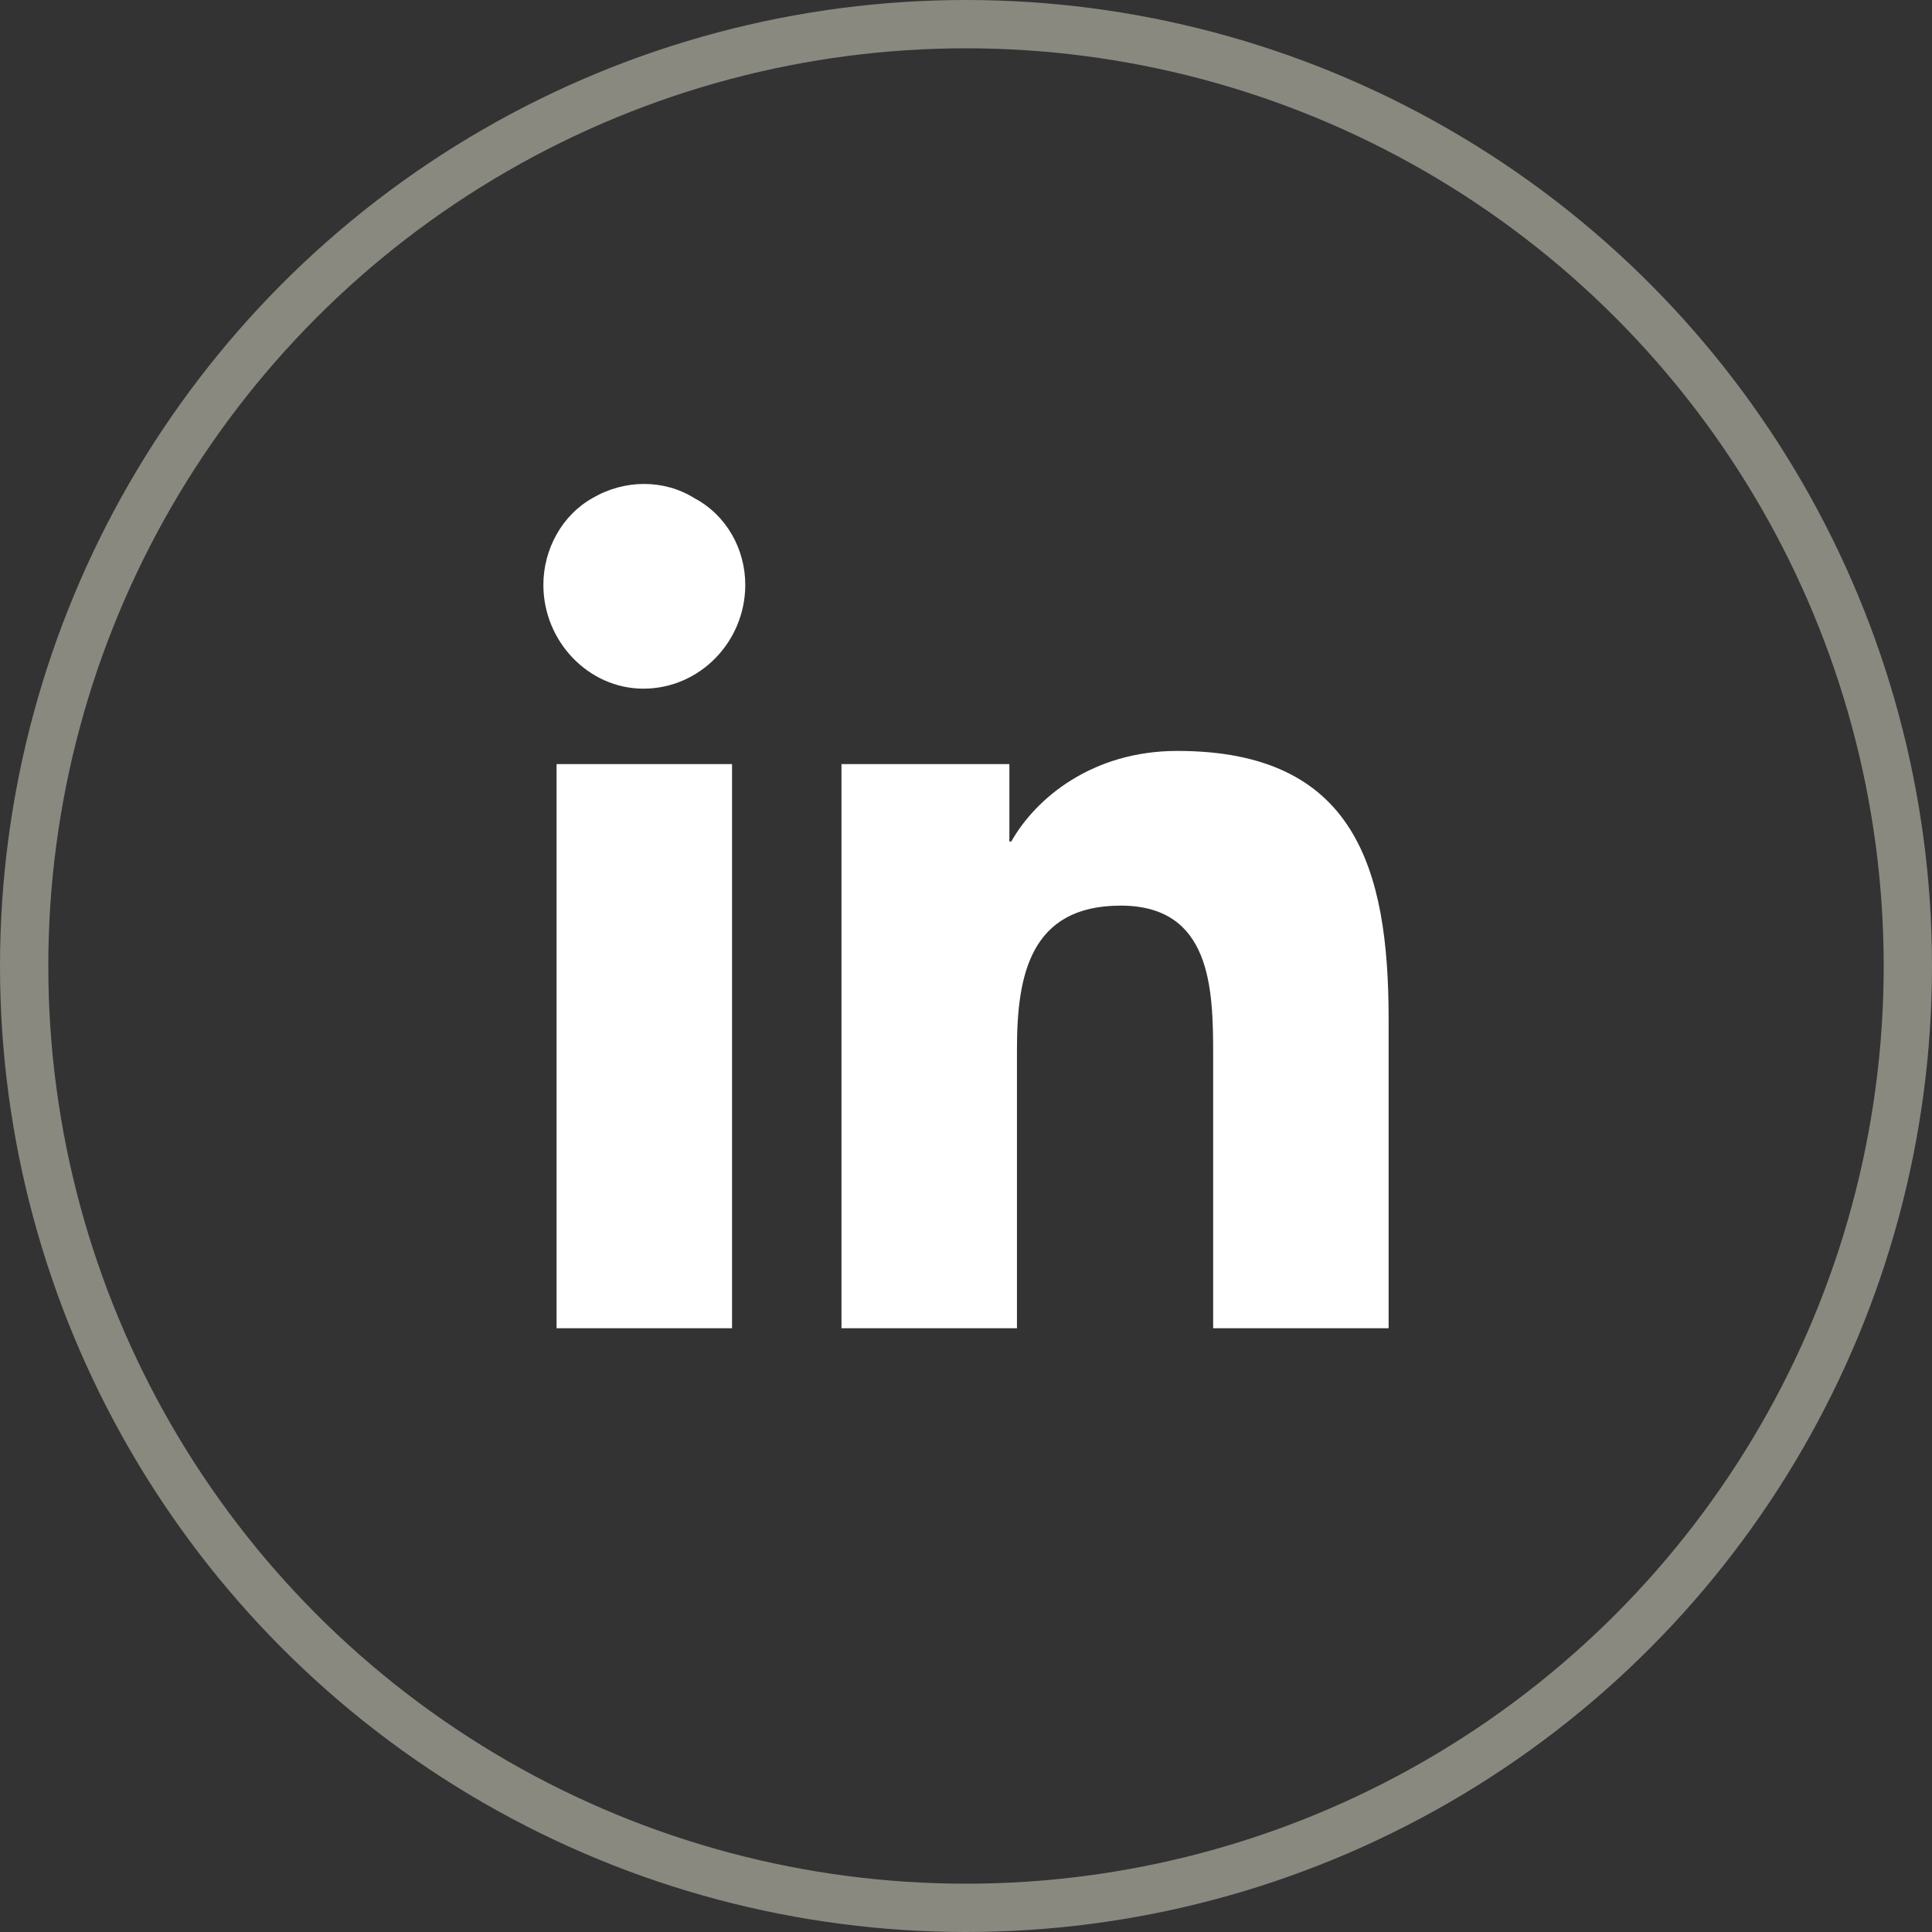
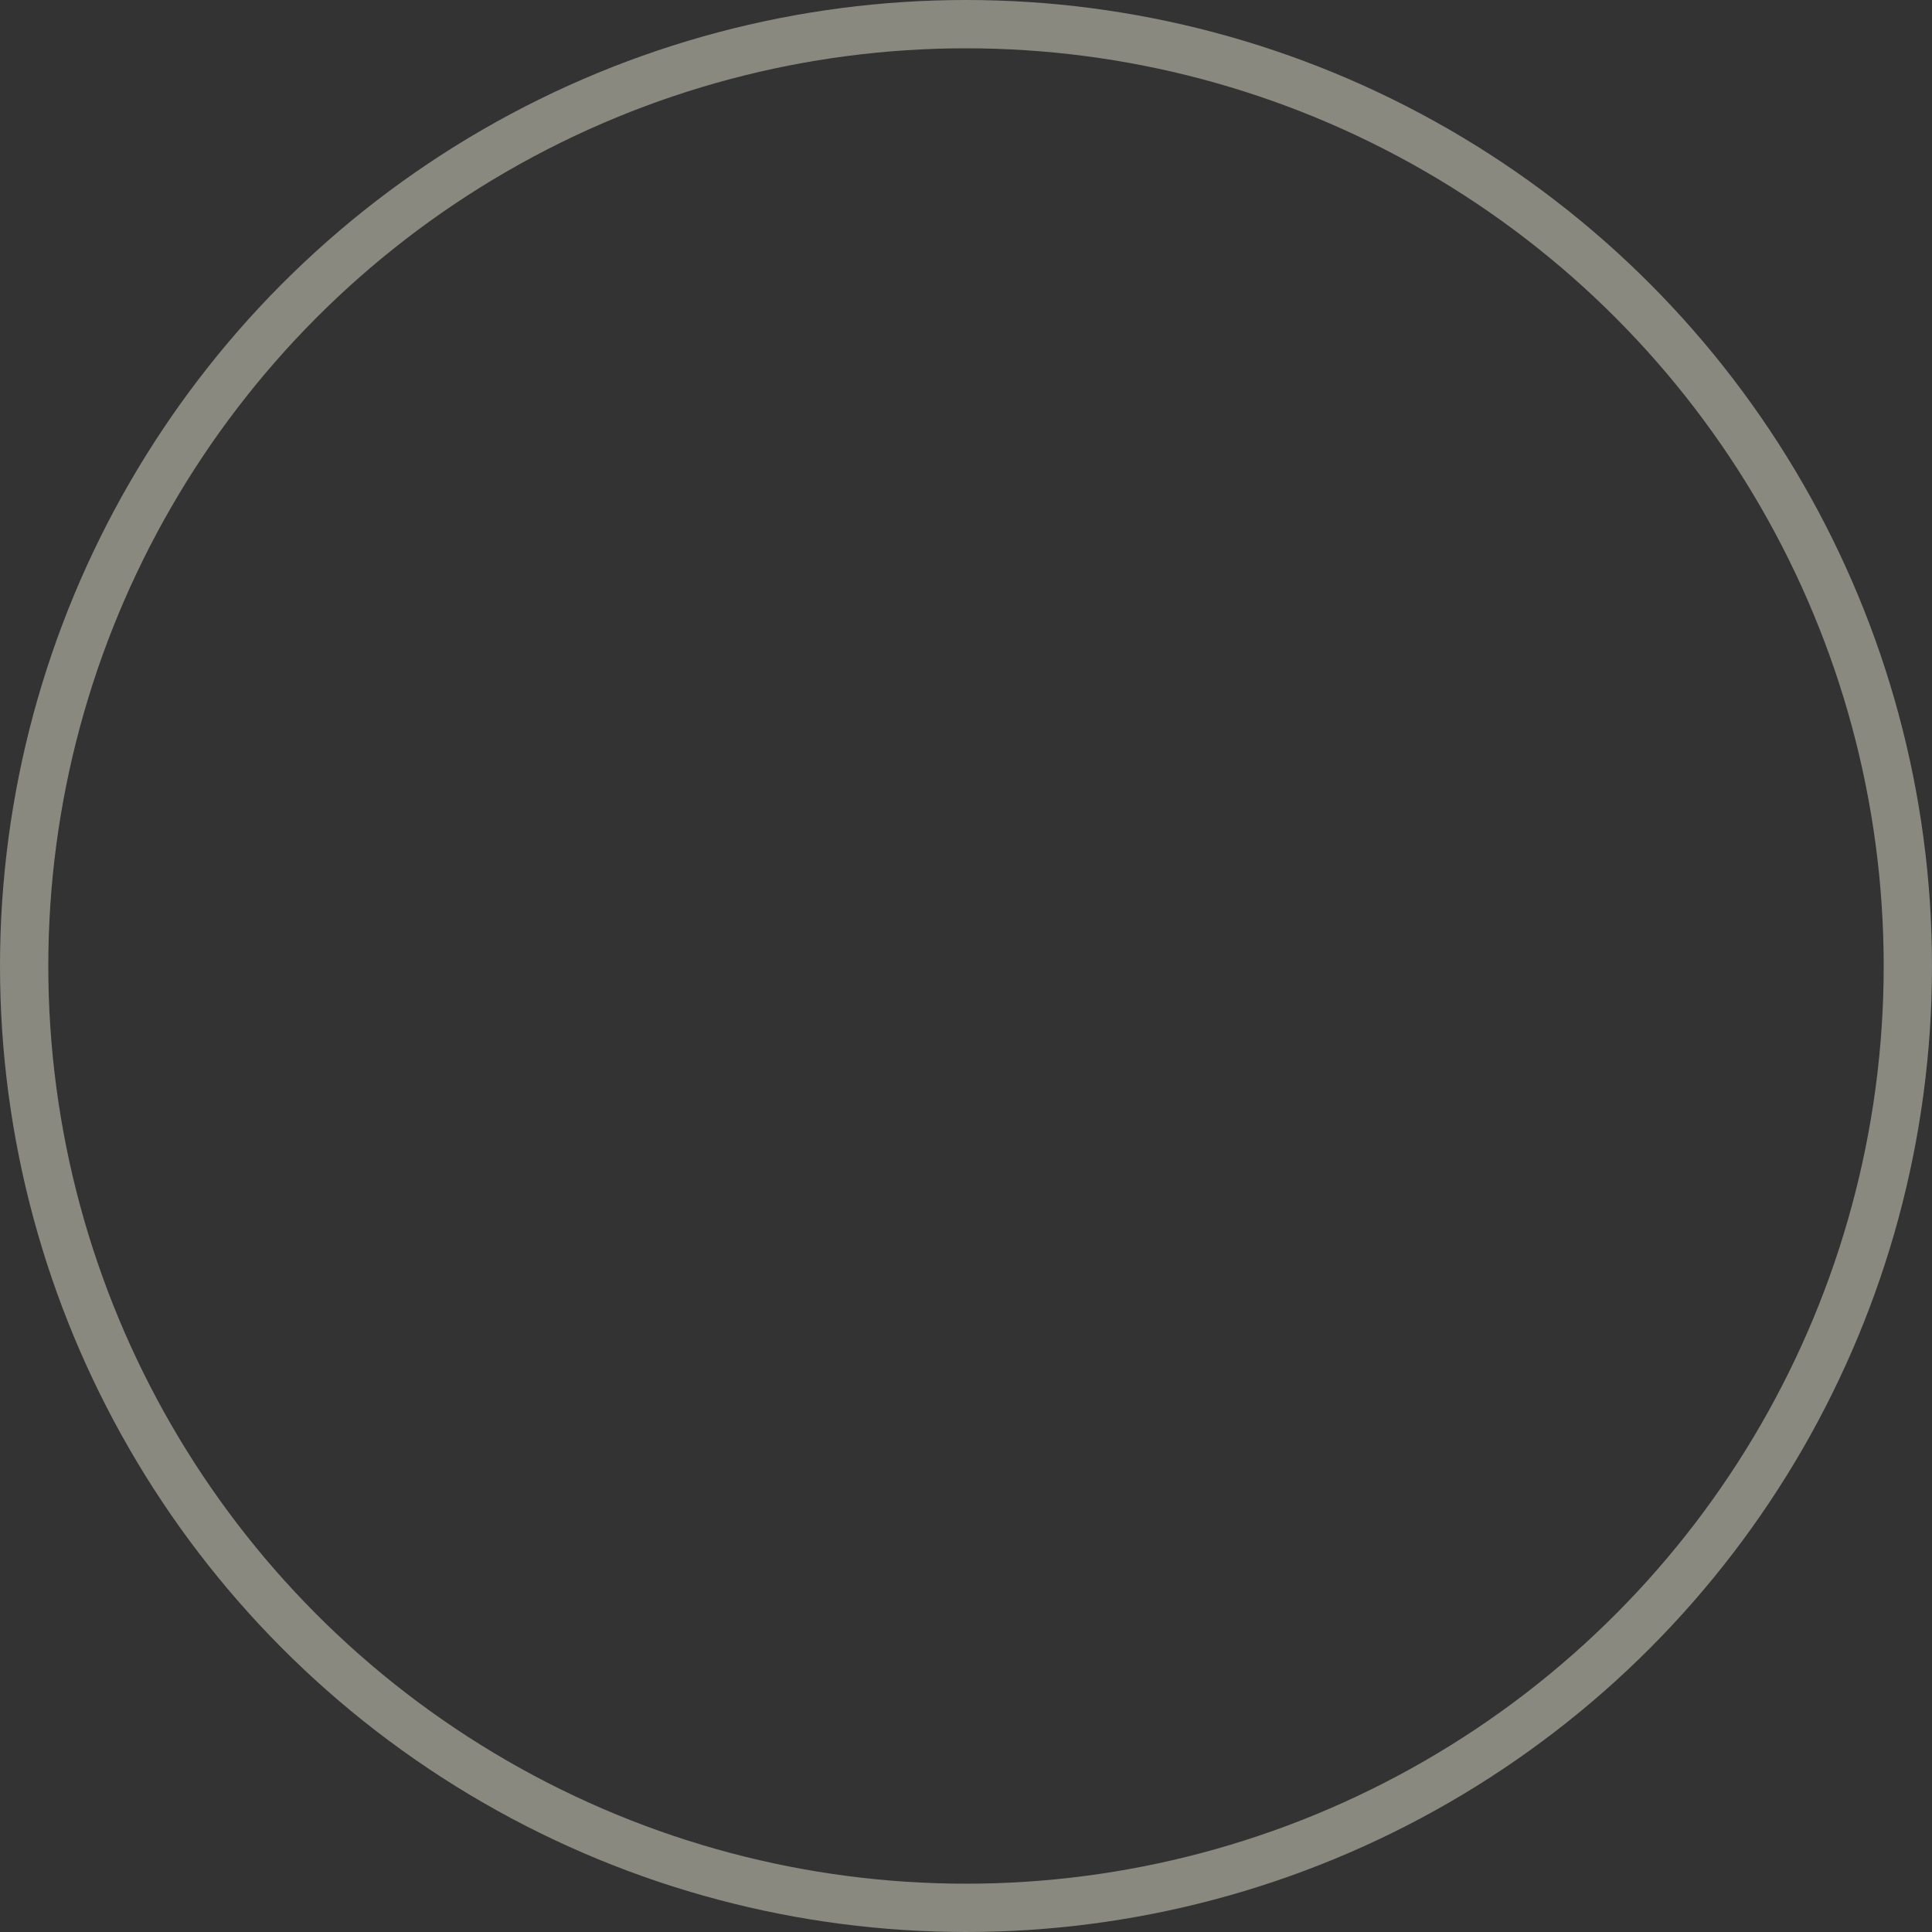
<svg xmlns="http://www.w3.org/2000/svg" viewBox="0 0 40 40" fill="none">
  <rect x="0" y="0" width="40" height="40" fill="#333333" stroke="none" />
  <circle cx="20" cy="20" r="19.5" stroke="#8A8980" />
-   <path fill="#fff" d="M15.156 27.5h-3.633V15.82h3.633zM13.32 14.258c-1.133 0-2.07-.977-2.07-2.149 0-.742.39-1.445 1.016-1.796.664-.391 1.484-.391 2.109 0 .664.351 1.055 1.054 1.055 1.796 0 1.172-.938 2.149-2.11 2.149M28.71 27.5h-3.593v-5.664c0-1.367-.039-3.086-1.914-3.086s-2.148 1.445-2.148 2.969V27.5h-3.633V15.82h3.476v1.602h.04c.507-.899 1.68-1.875 3.437-1.875 3.672 0 4.375 2.422 4.375 5.547V27.5z" />
</svg>